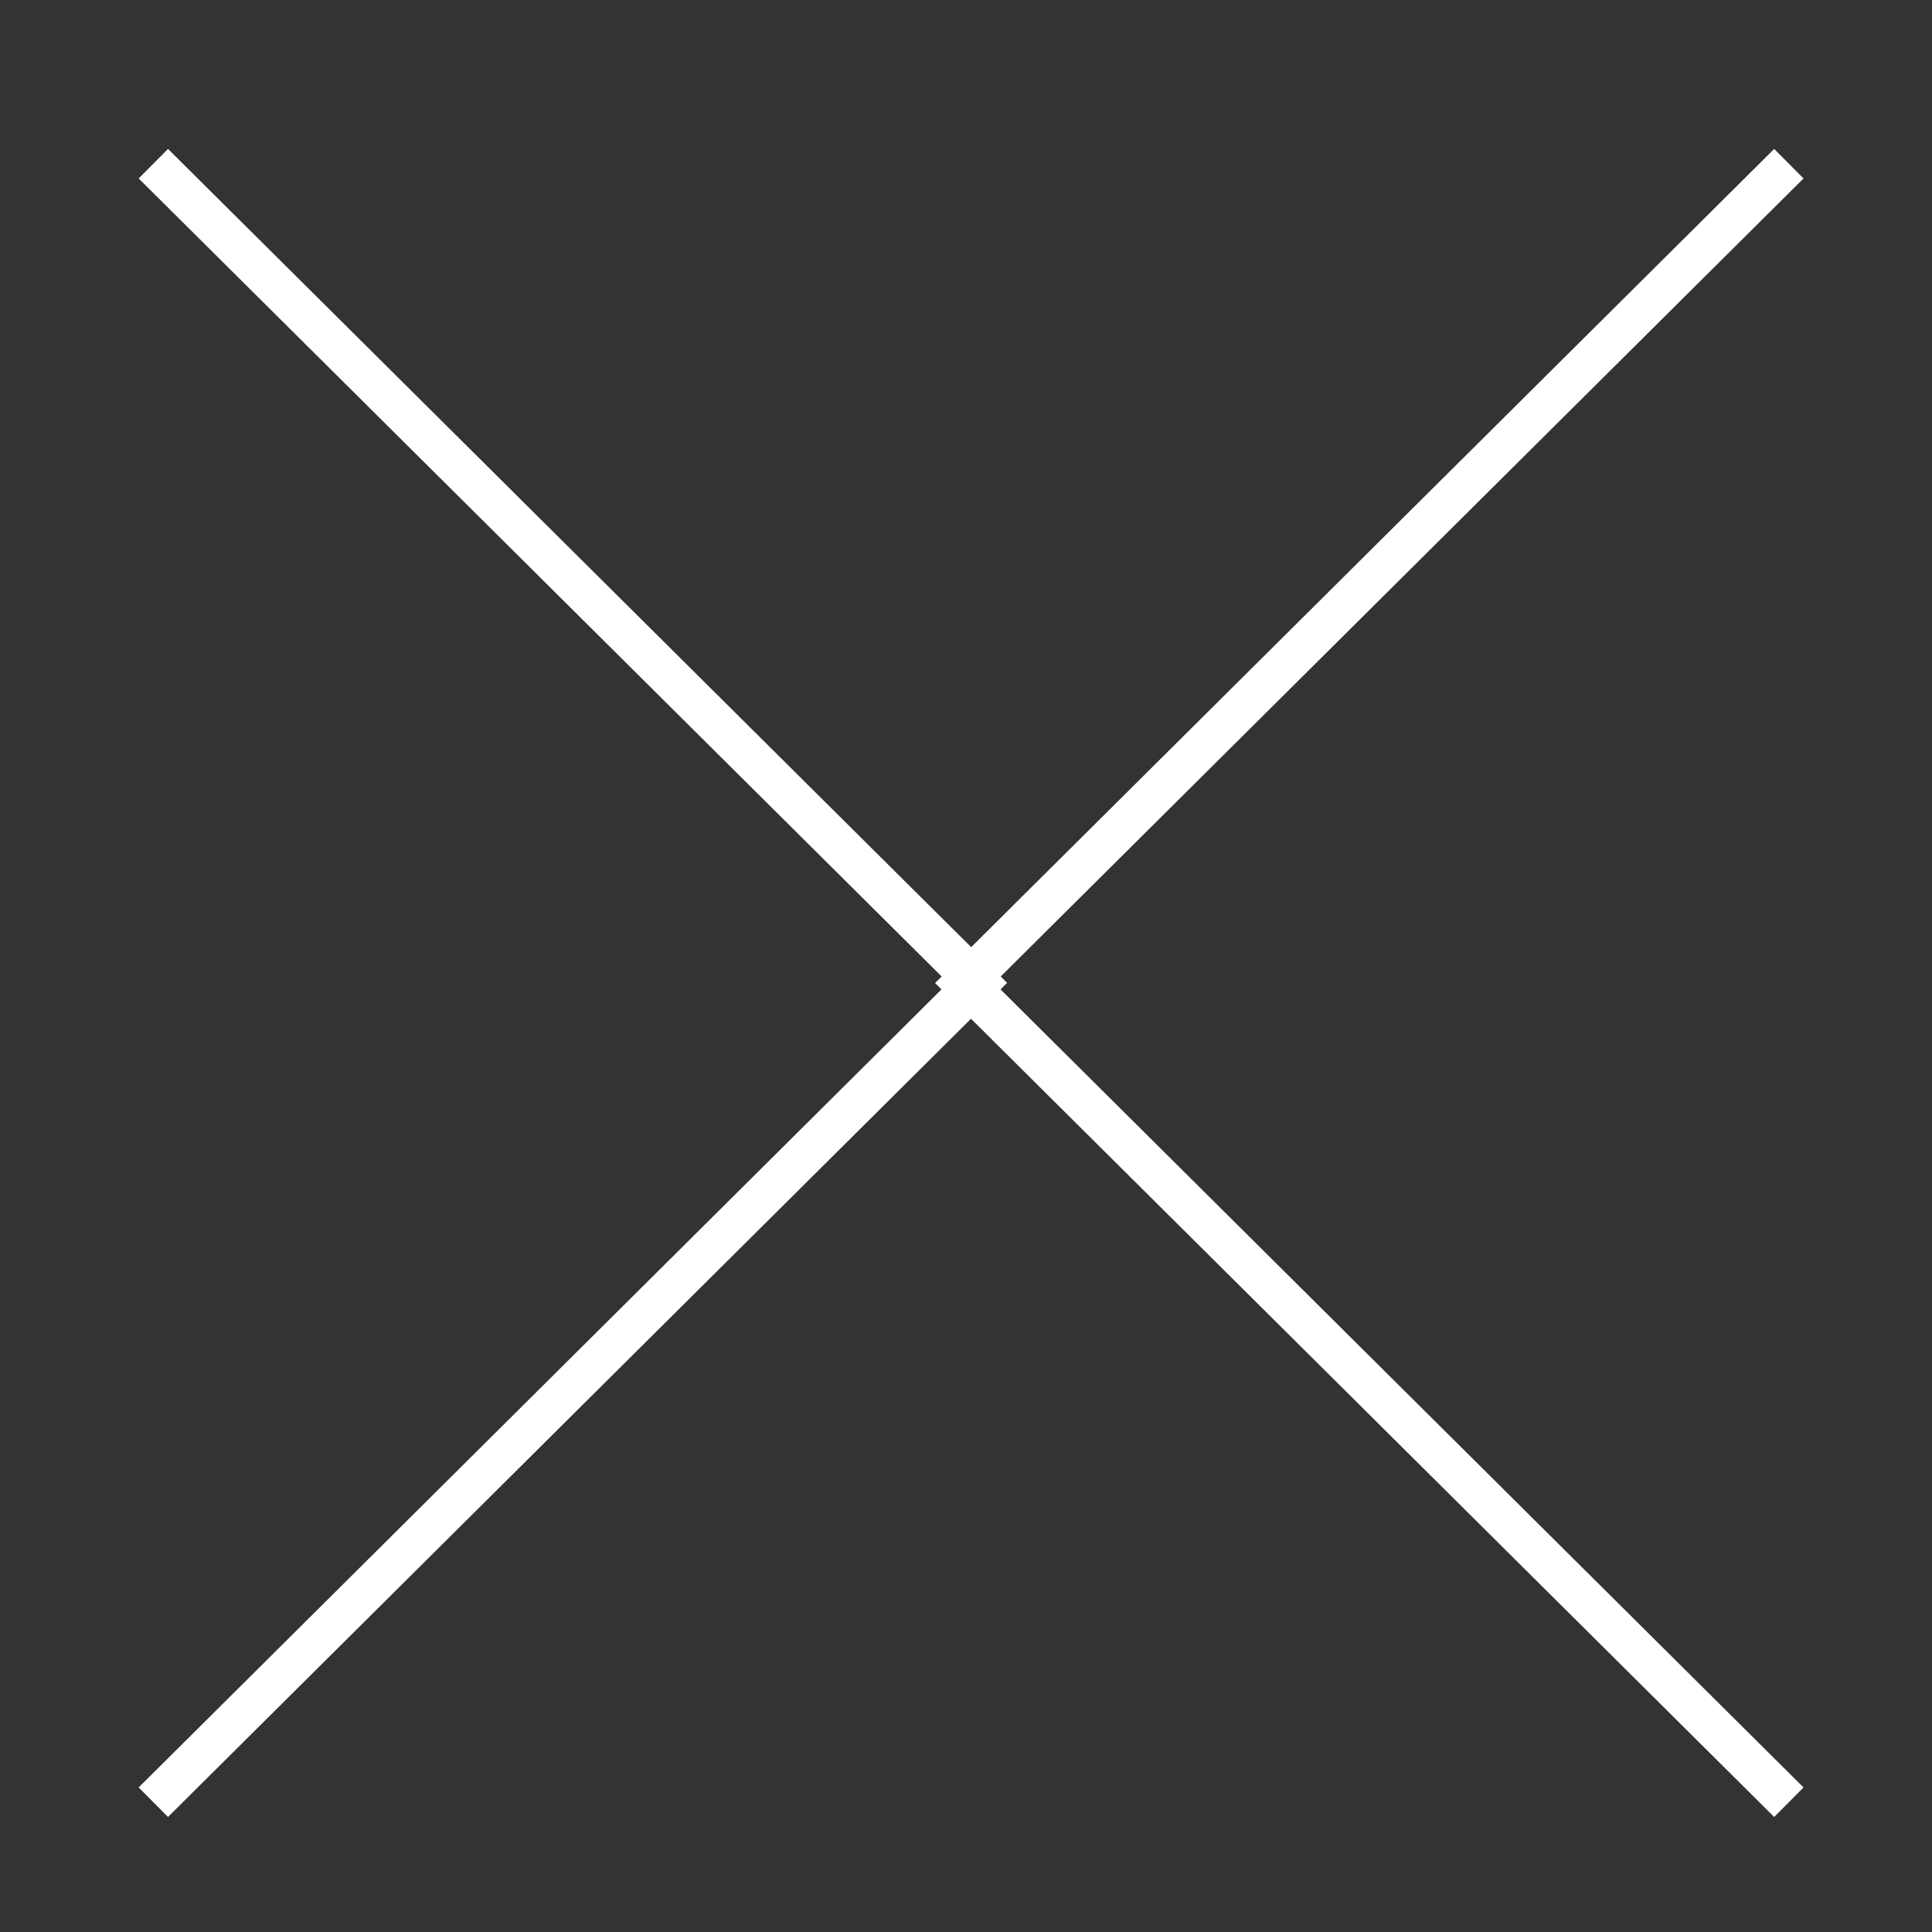
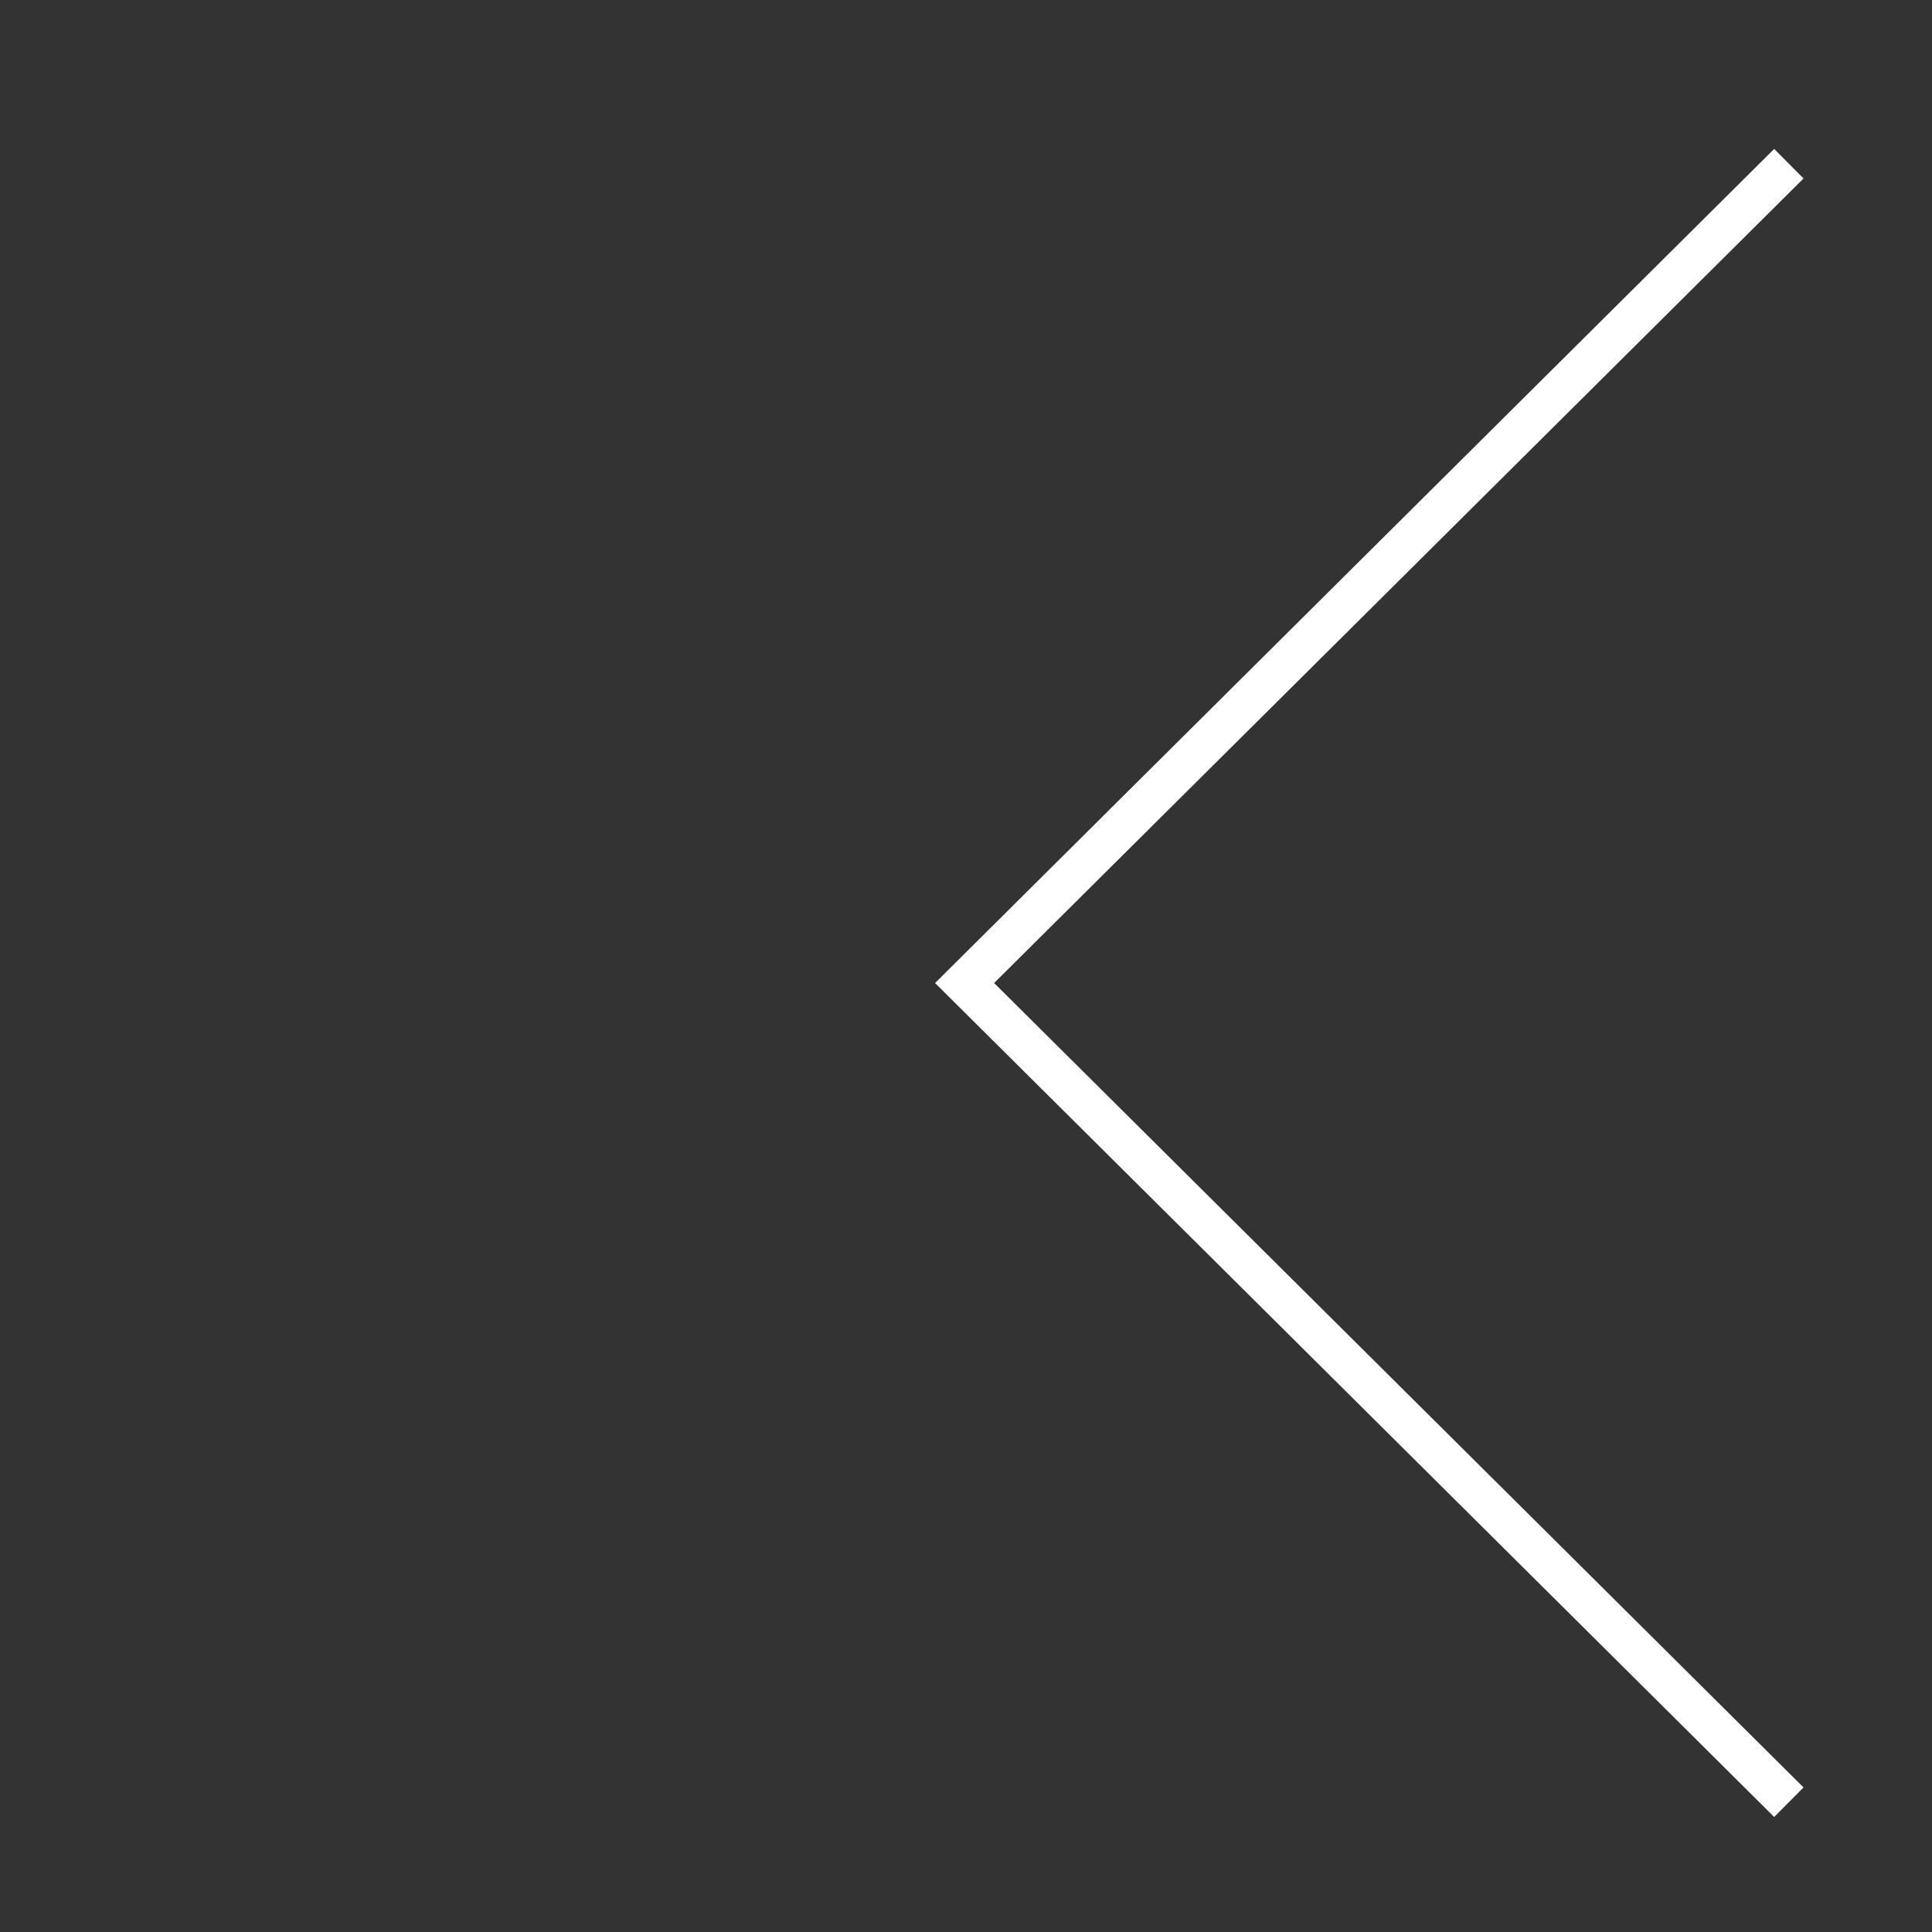
<svg xmlns="http://www.w3.org/2000/svg" width="11px" height="11px" viewBox="0 0 11 11" version="1.1">
  <rect x="0" y="0" width="11" height="11" fill="#333333" stroke="none" />
  <title>Group</title>
  <desc>Created with Sketch.</desc>
  <defs />
  <g id="Page-36" stroke="none" stroke-width="1" fill="none" fill-rule="evenodd">
    <g id="HOS0038_Complete_pres" transform="translate(-978, -321)" stroke-width="0.237" stroke="#FFFFFF">
      <g id="Group-2485" transform="translate(0, 0.89)">
        <g id="Group" transform="translate(978, 321)">
-           <polyline id="Stroke-2481" points="0.873 9.371 5.566 4.706 0.873 0.042" />
          <polyline id="Stroke-2482" points="10.185 0.042 5.492 4.707 10.185 9.371" />
        </g>
      </g>
    </g>
  </g>
</svg>